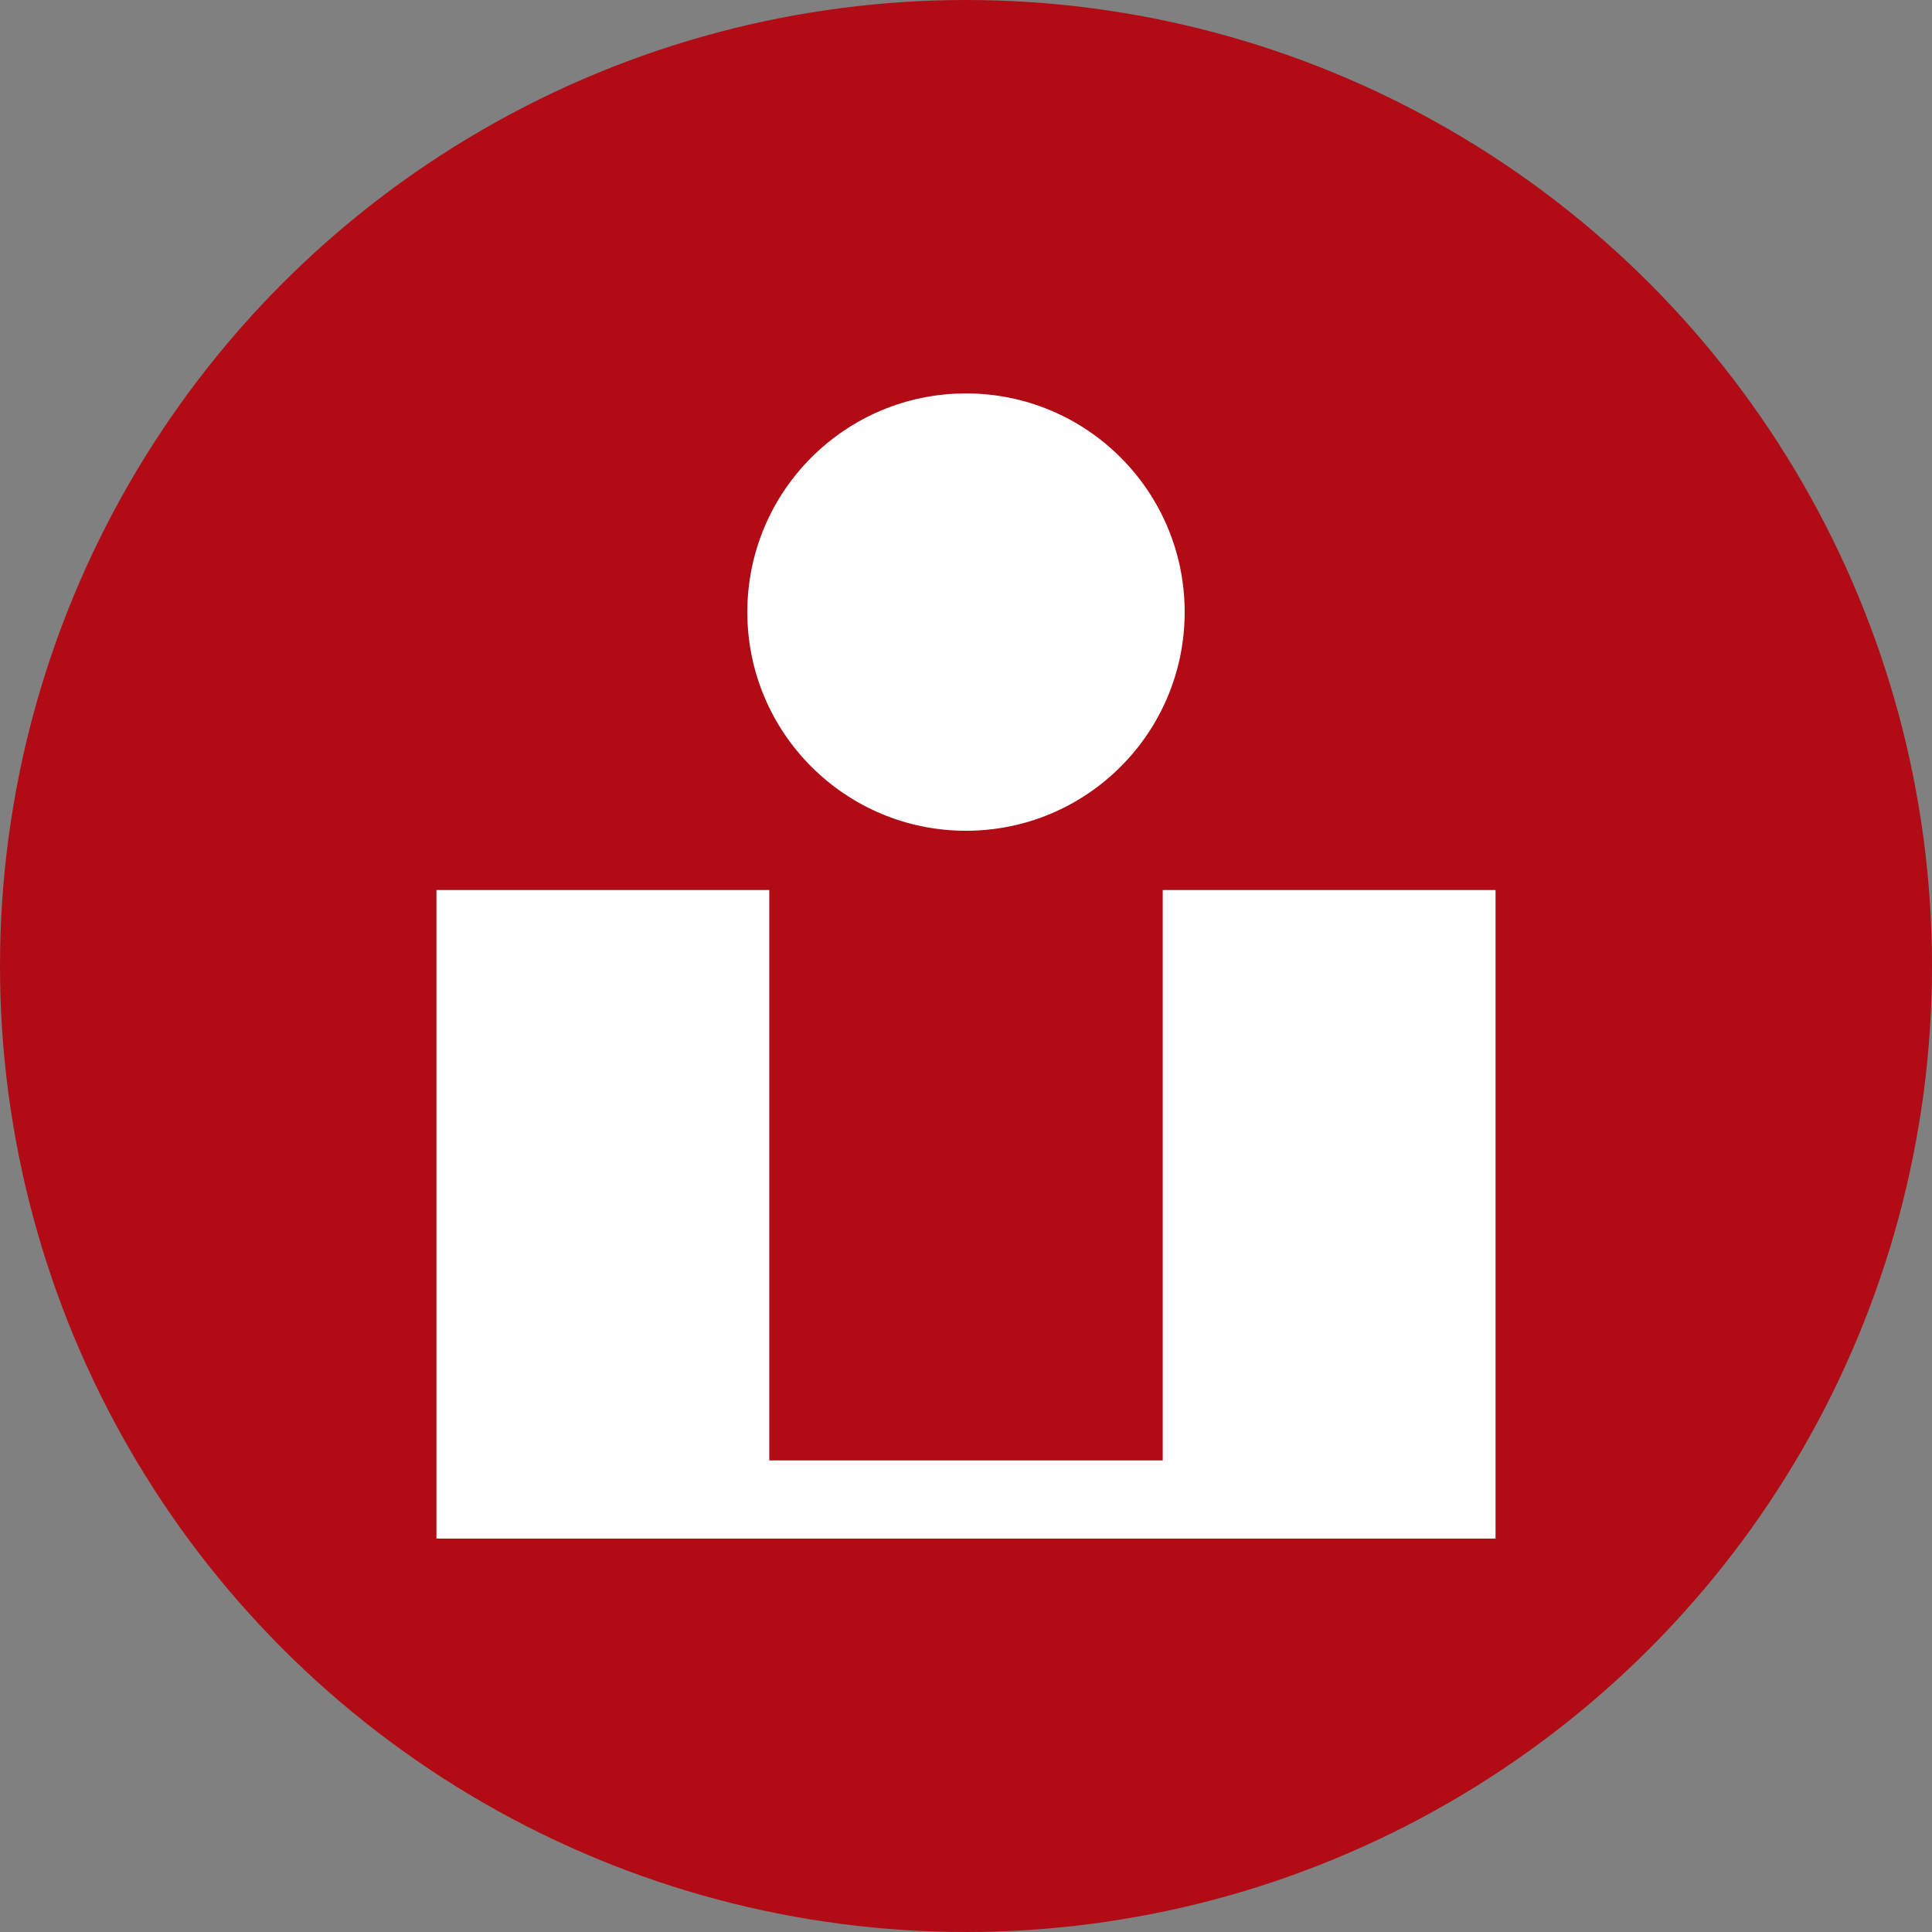
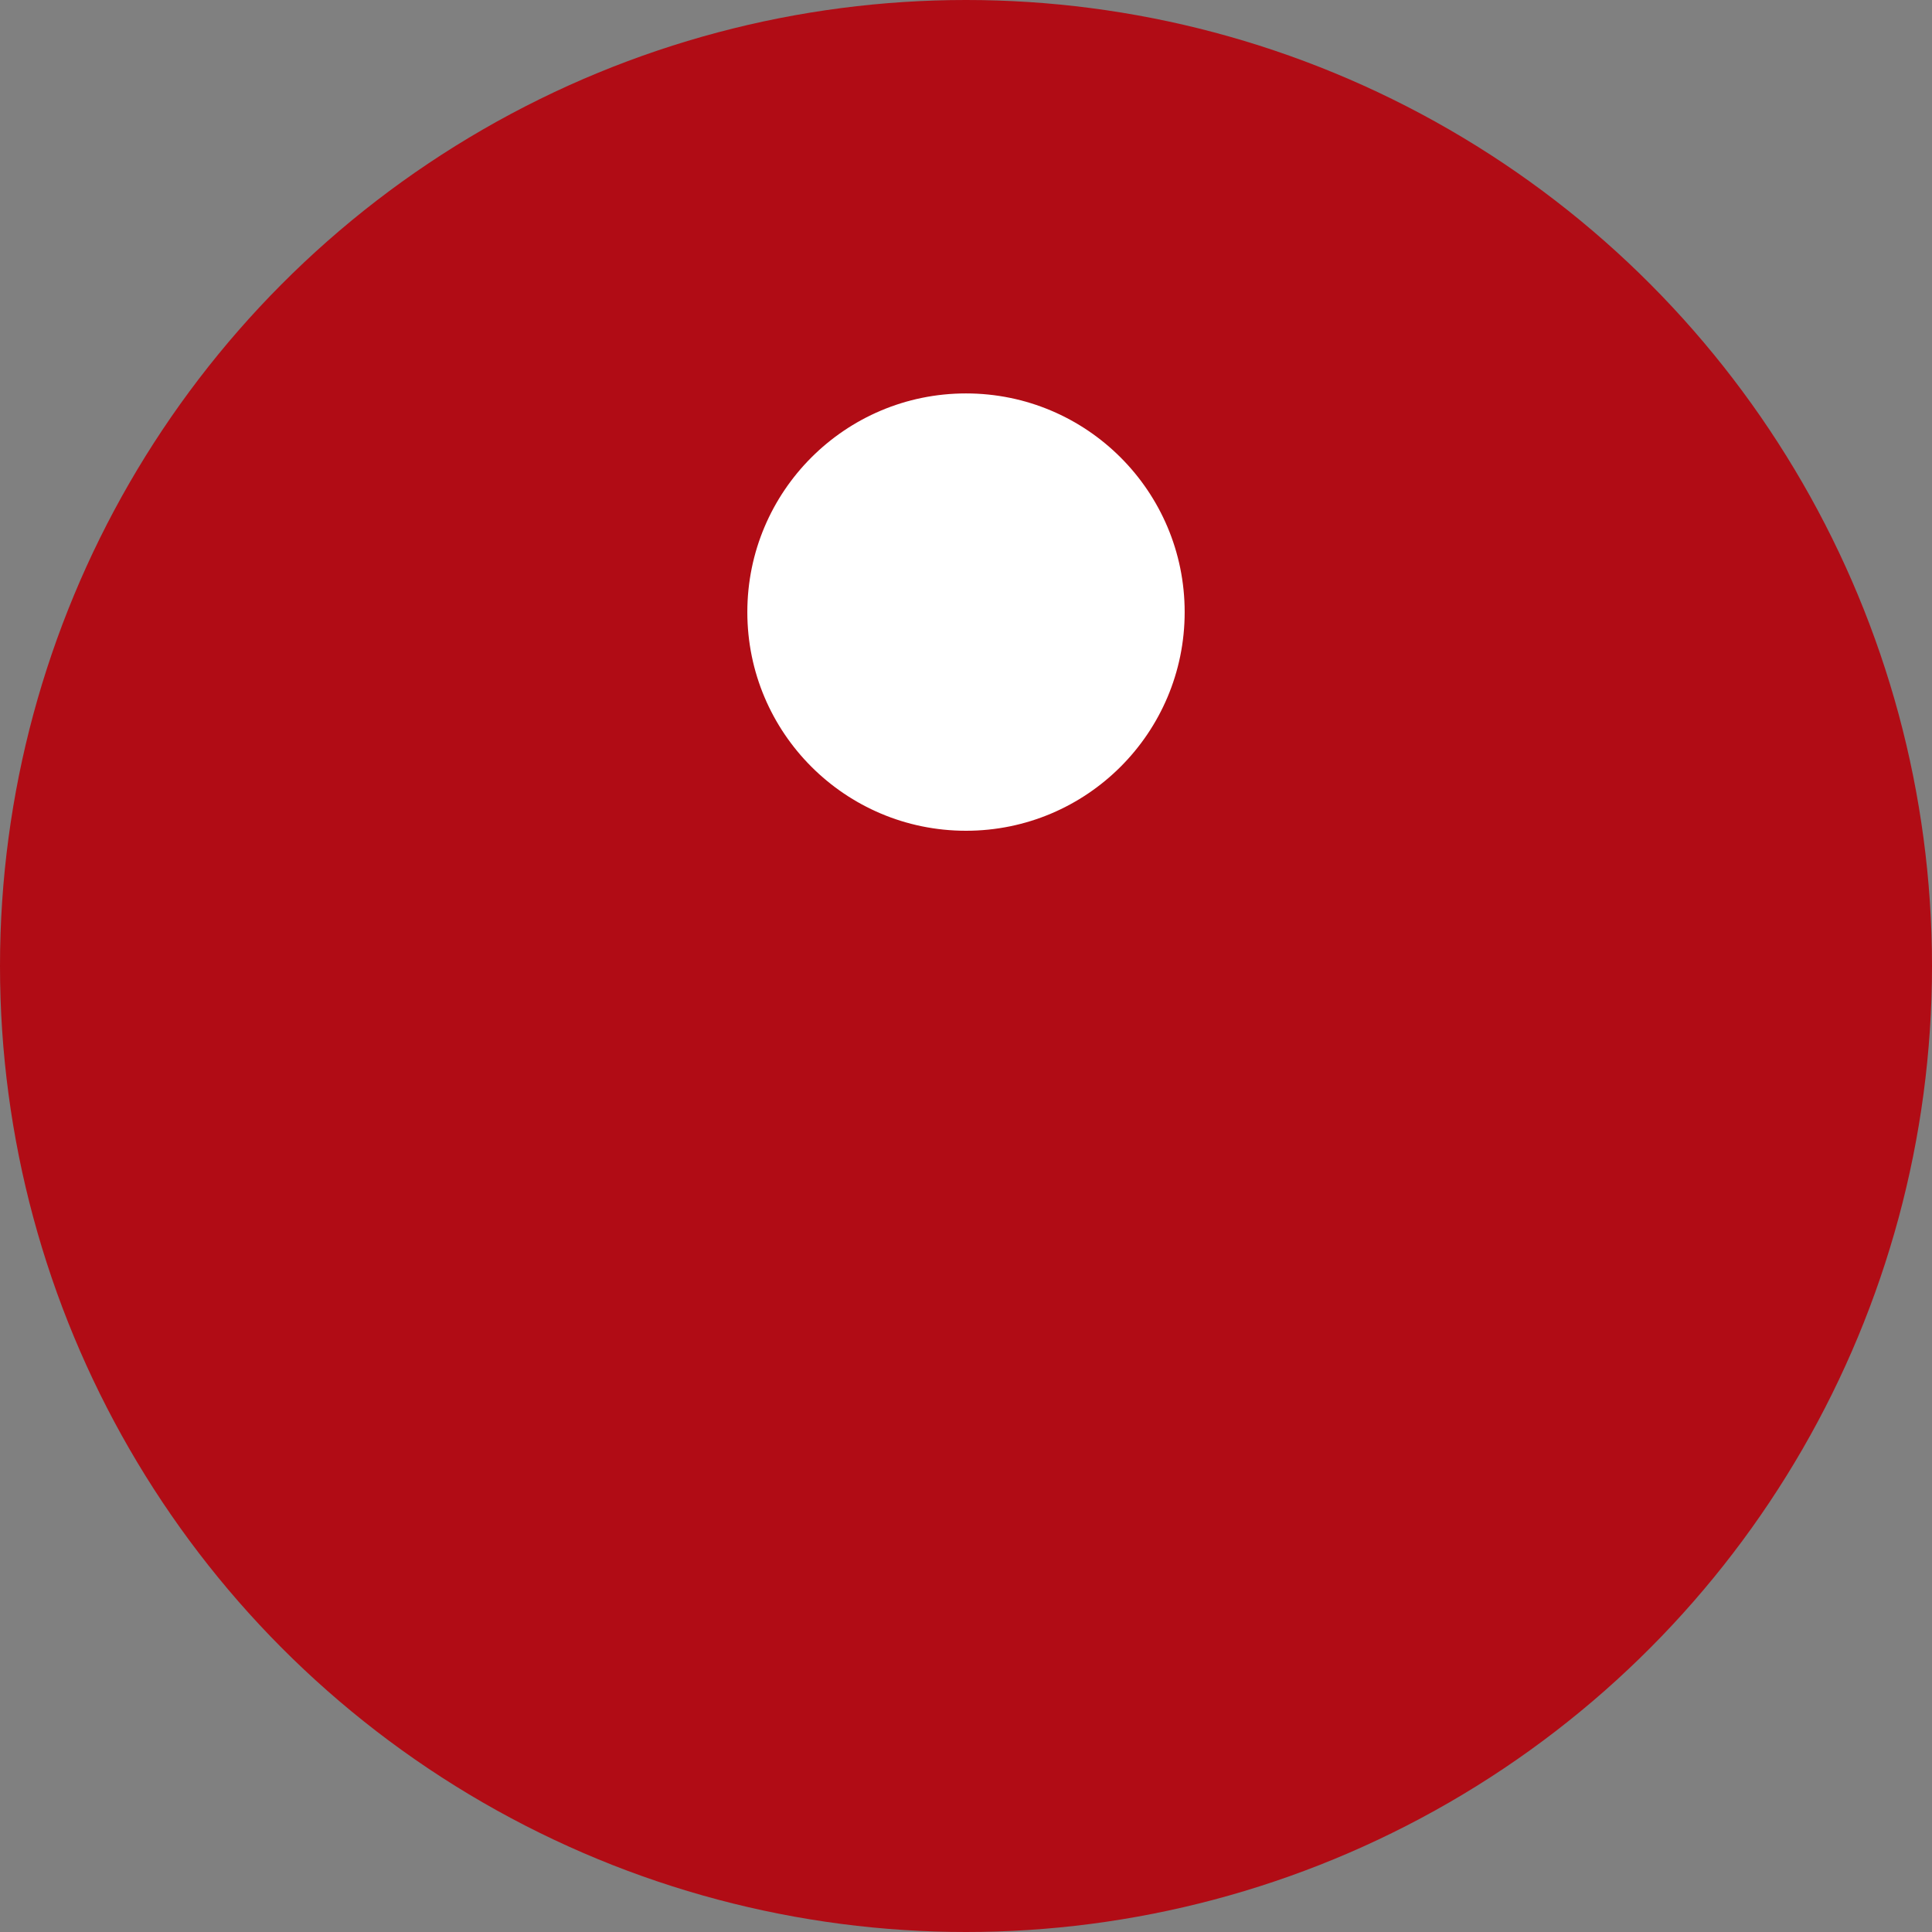
<svg xmlns="http://www.w3.org/2000/svg" id="Ebene_1" data-name="Ebene 1" viewBox="0 0 44 44">
  <rect x="0" y="0" width="44" height="44" fill="#808080" stroke="none" />
  <defs>
    <style>
      .cls-1 {
        fill: #fff;
      }

      .cls-2 {
        fill: none;
      }

      .cls-3 {
        fill: #b10c15;
      }

      .cls-4 {
        clip-path: url(#clippath);
      }
    </style>
    <clipPath id="clippath">
      <rect class="cls-2" width="44" height="44" />
    </clipPath>
  </defs>
-   <rect class="cls-2" x="-2.36" y="8.6" width="26.38" height="26.38" />
-   <rect class="cls-2" x="7.9" y="7.9" width="28.21" height="28.21" />
  <rect class="cls-2" x="5.59" y="4.8" width="35.72" height="35.72" />
  <g class="cls-4">
    <circle class="cls-3" cx="22" cy="22" r="22" />
  </g>
  <circle class="cls-1" cx="22" cy="13.94" r="4.98" />
-   <polygon class="cls-1" points="26.48 20.27 26.48 33.26 17.52 33.26 17.52 20.27 9.94 20.27 9.94 35.04 34.06 35.04 34.06 20.27 26.48 20.27" />
</svg>